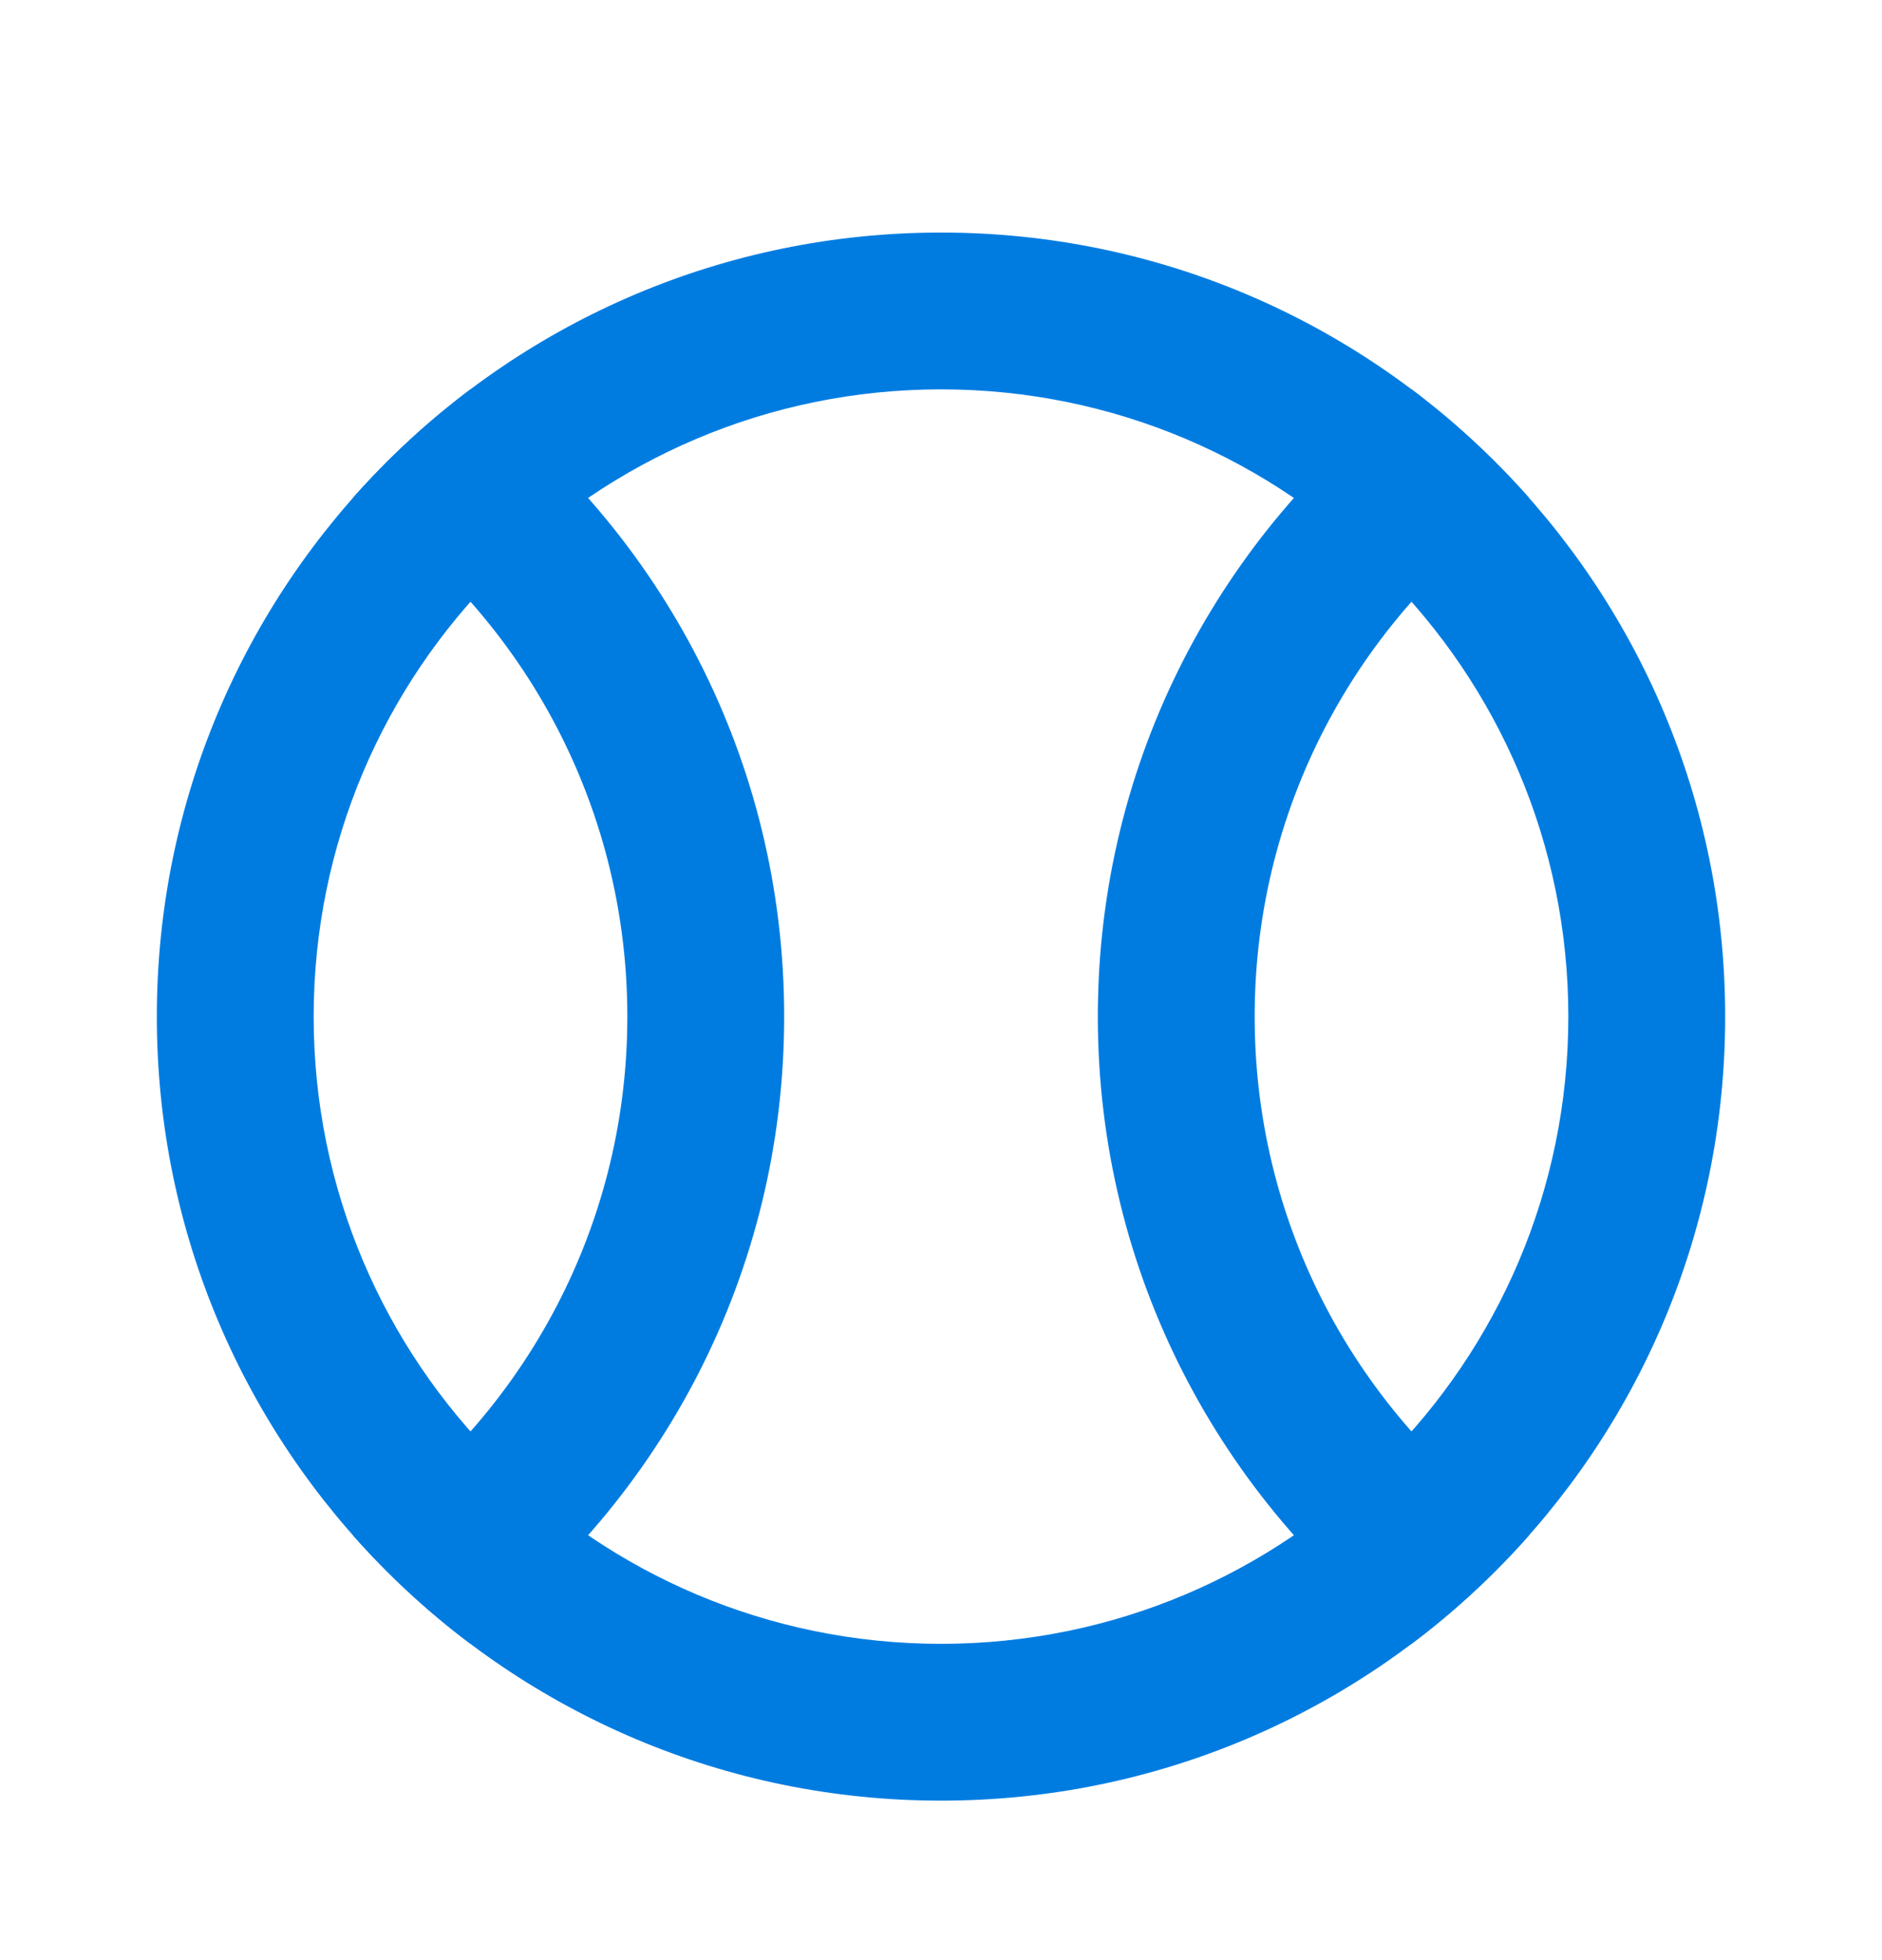
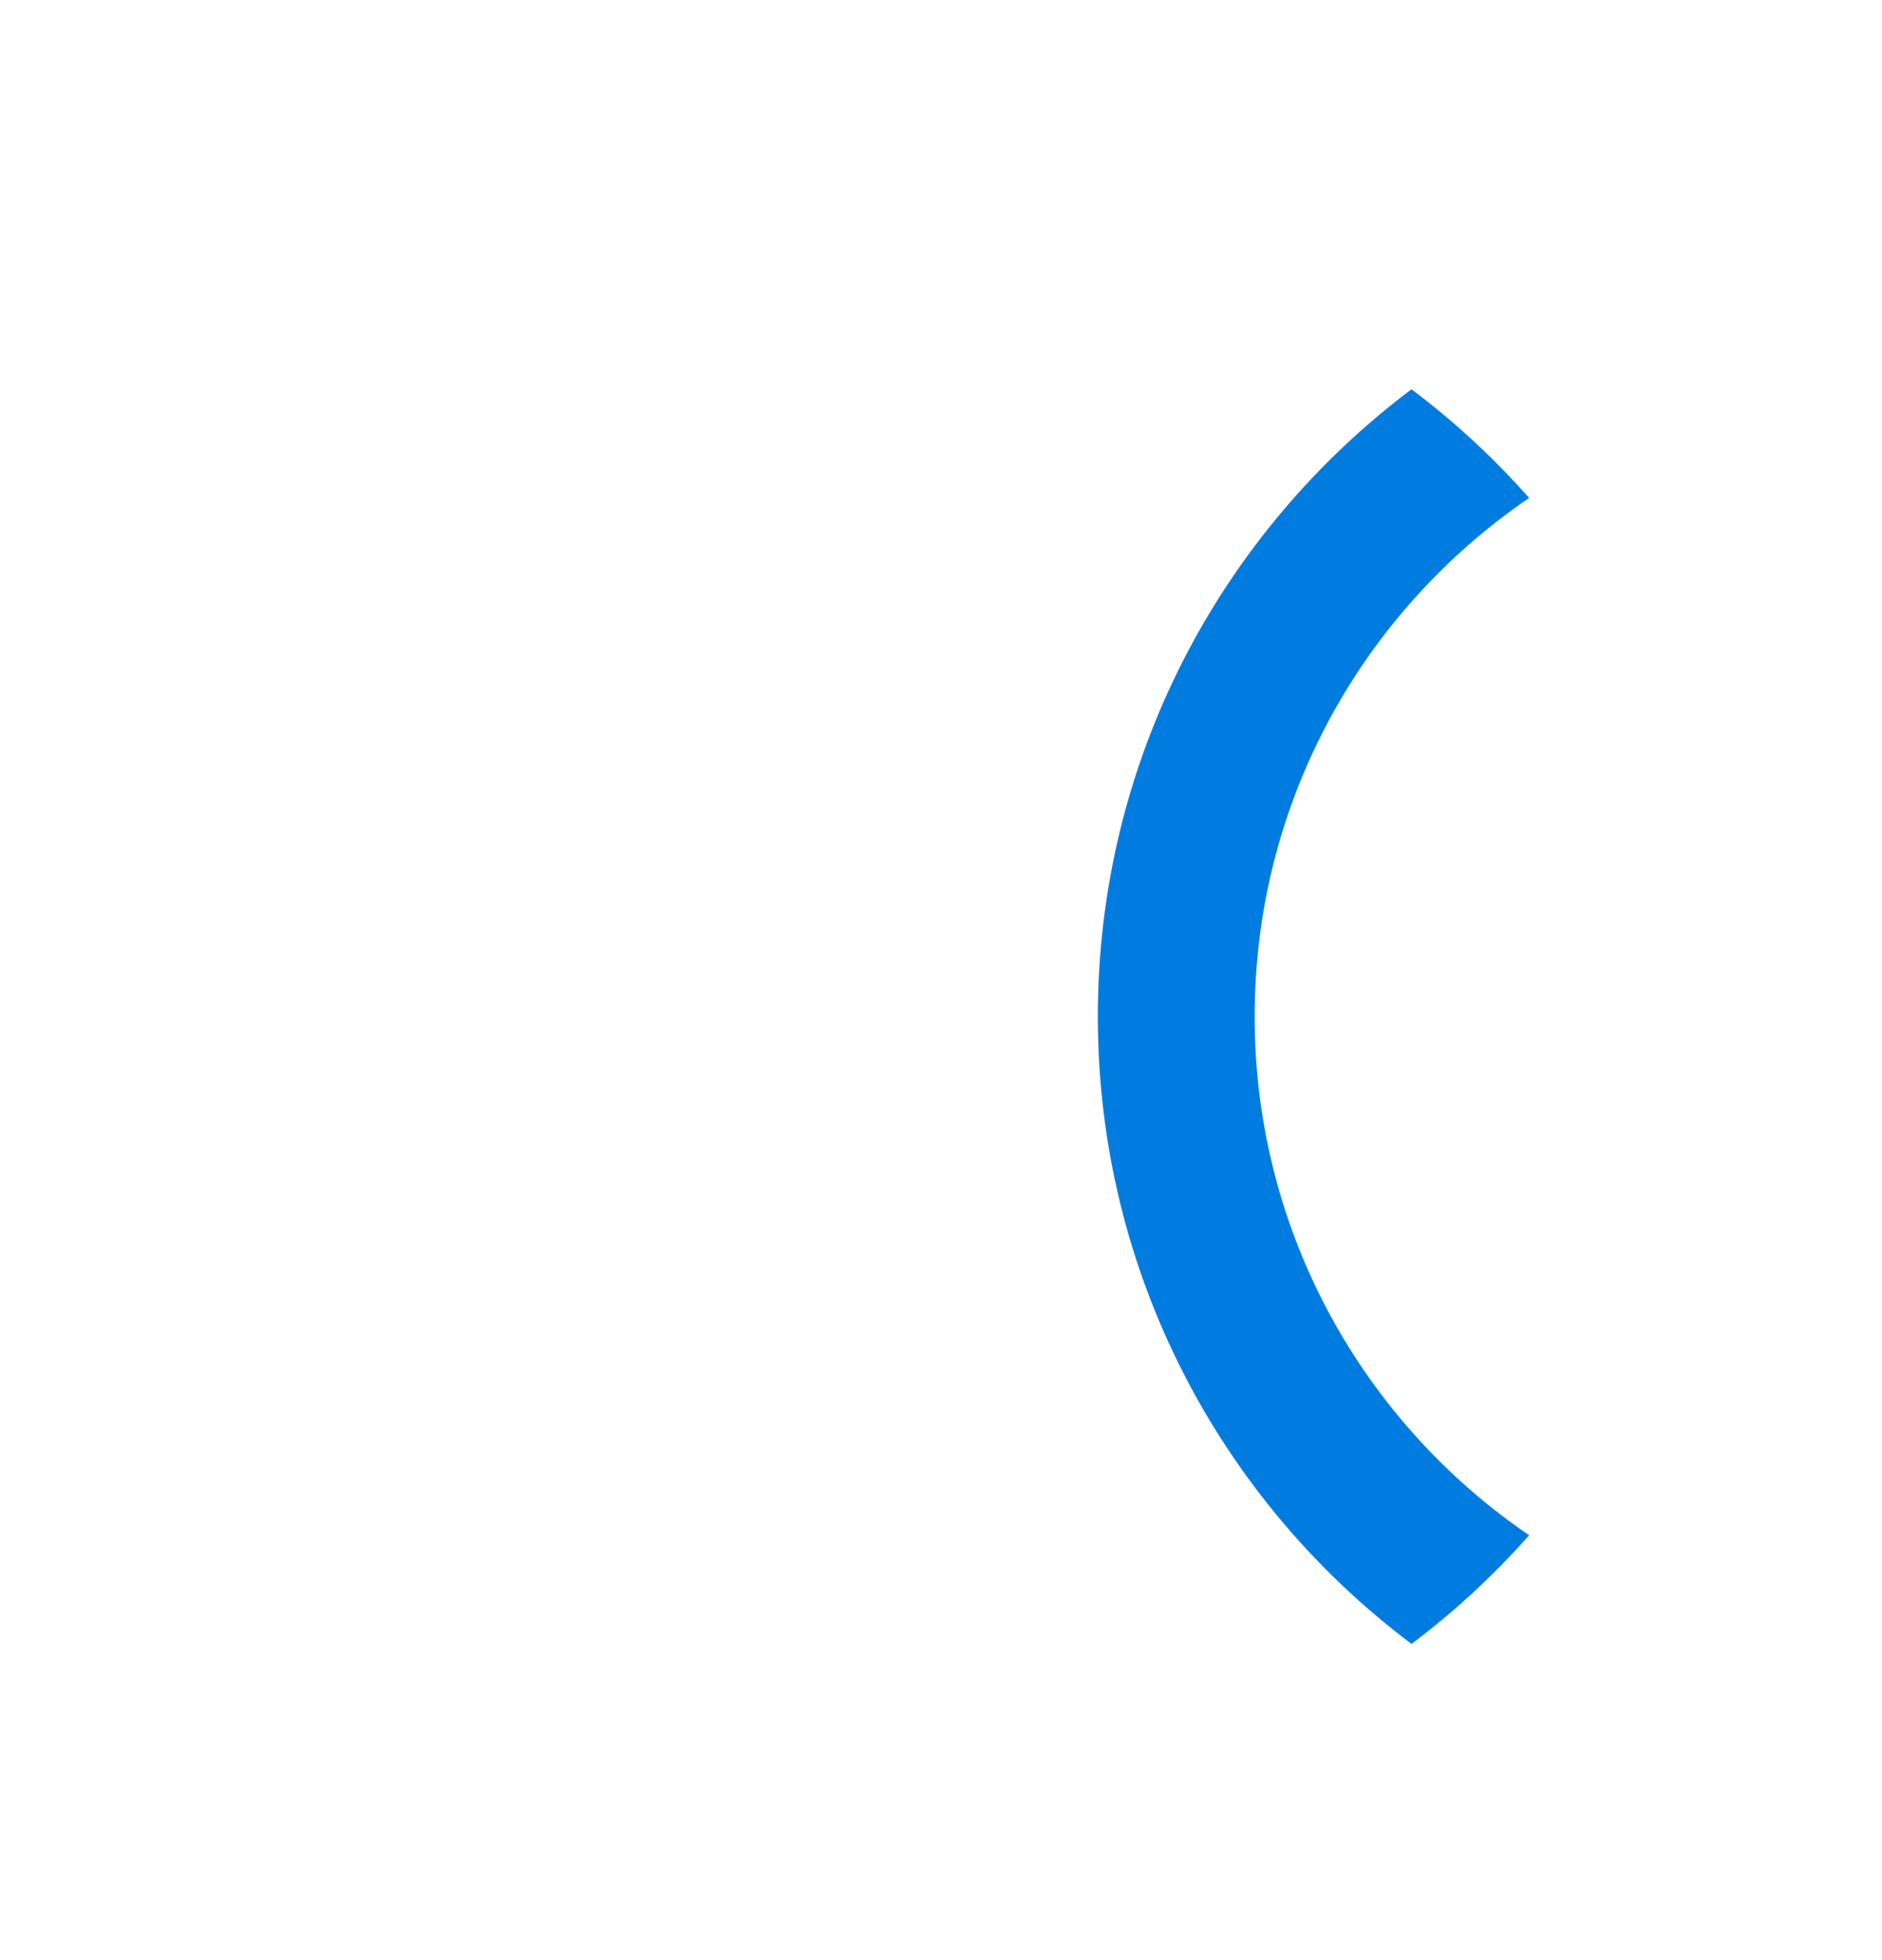
<svg xmlns="http://www.w3.org/2000/svg" width="24" height="25" viewBox="0 0 24 25" fill="none">
-   <path fill-rule="evenodd" d="M12 20.966C16.418 20.966 20 17.384 20 12.966C20 8.548 16.418 4.966 12 4.966C7.582 4.966 4 8.548 4 12.966C4 17.384 7.582 20.966 12 20.966ZM12 22.966C17.523 22.966 22 18.489 22 12.966C22 7.443 17.523 2.966 12 2.966C6.477 2.966 2 7.443 2 12.966C2 18.489 6.477 22.966 12 22.966Z" fill="#007CE1" />
-   <path d="M6 20.967C8.429 19.142 10 16.238 10 12.966C10 9.694 8.429 6.79 6 4.965C5.454 5.375 4.952 5.84 4.5 6.351C6.613 7.791 8 10.216 8 12.966C8 15.715 6.613 18.141 4.5 19.581C4.952 20.092 5.454 20.557 6 20.967Z" fill="#007CE1" />
  <path d="M18 4.965C15.571 6.79 14 9.694 14 12.966C14 16.238 15.571 19.142 18 20.967C18.546 20.557 19.048 20.092 19.5 19.581C17.387 18.141 16 15.715 16 12.966C16 10.216 17.387 7.791 19.5 6.351C19.048 5.84 18.546 5.375 18 4.965Z" fill="#007CE1" />
</svg>